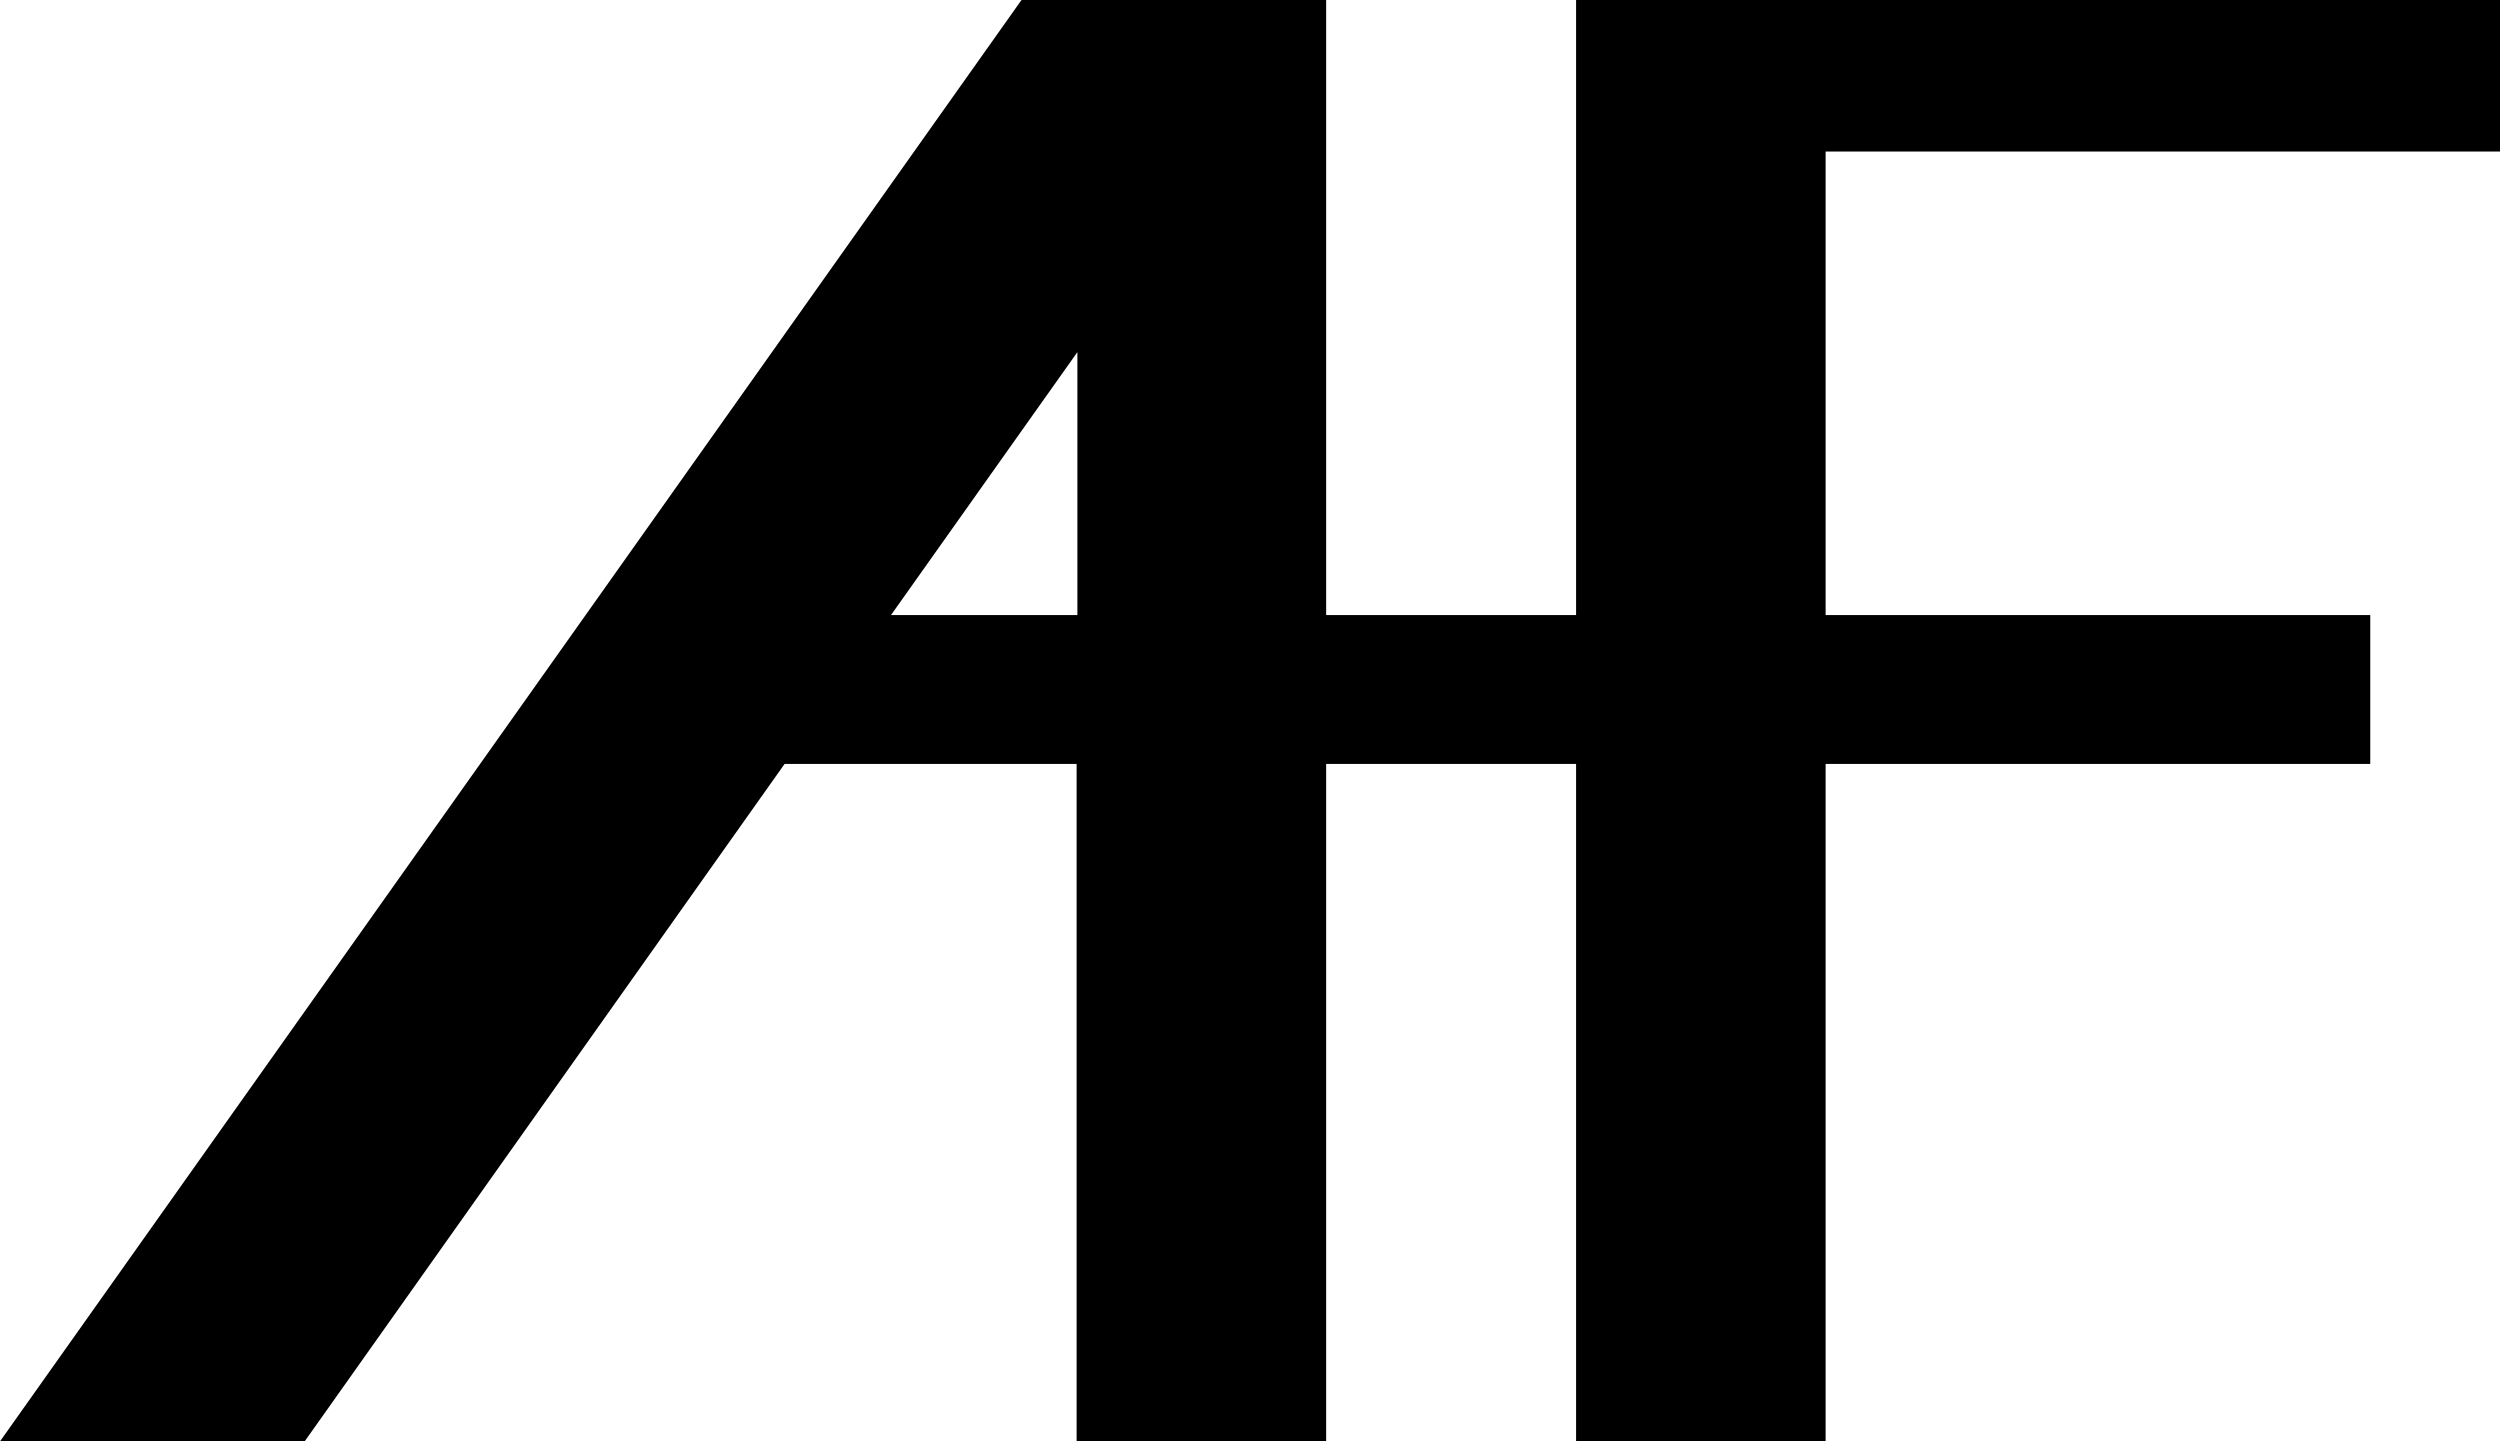
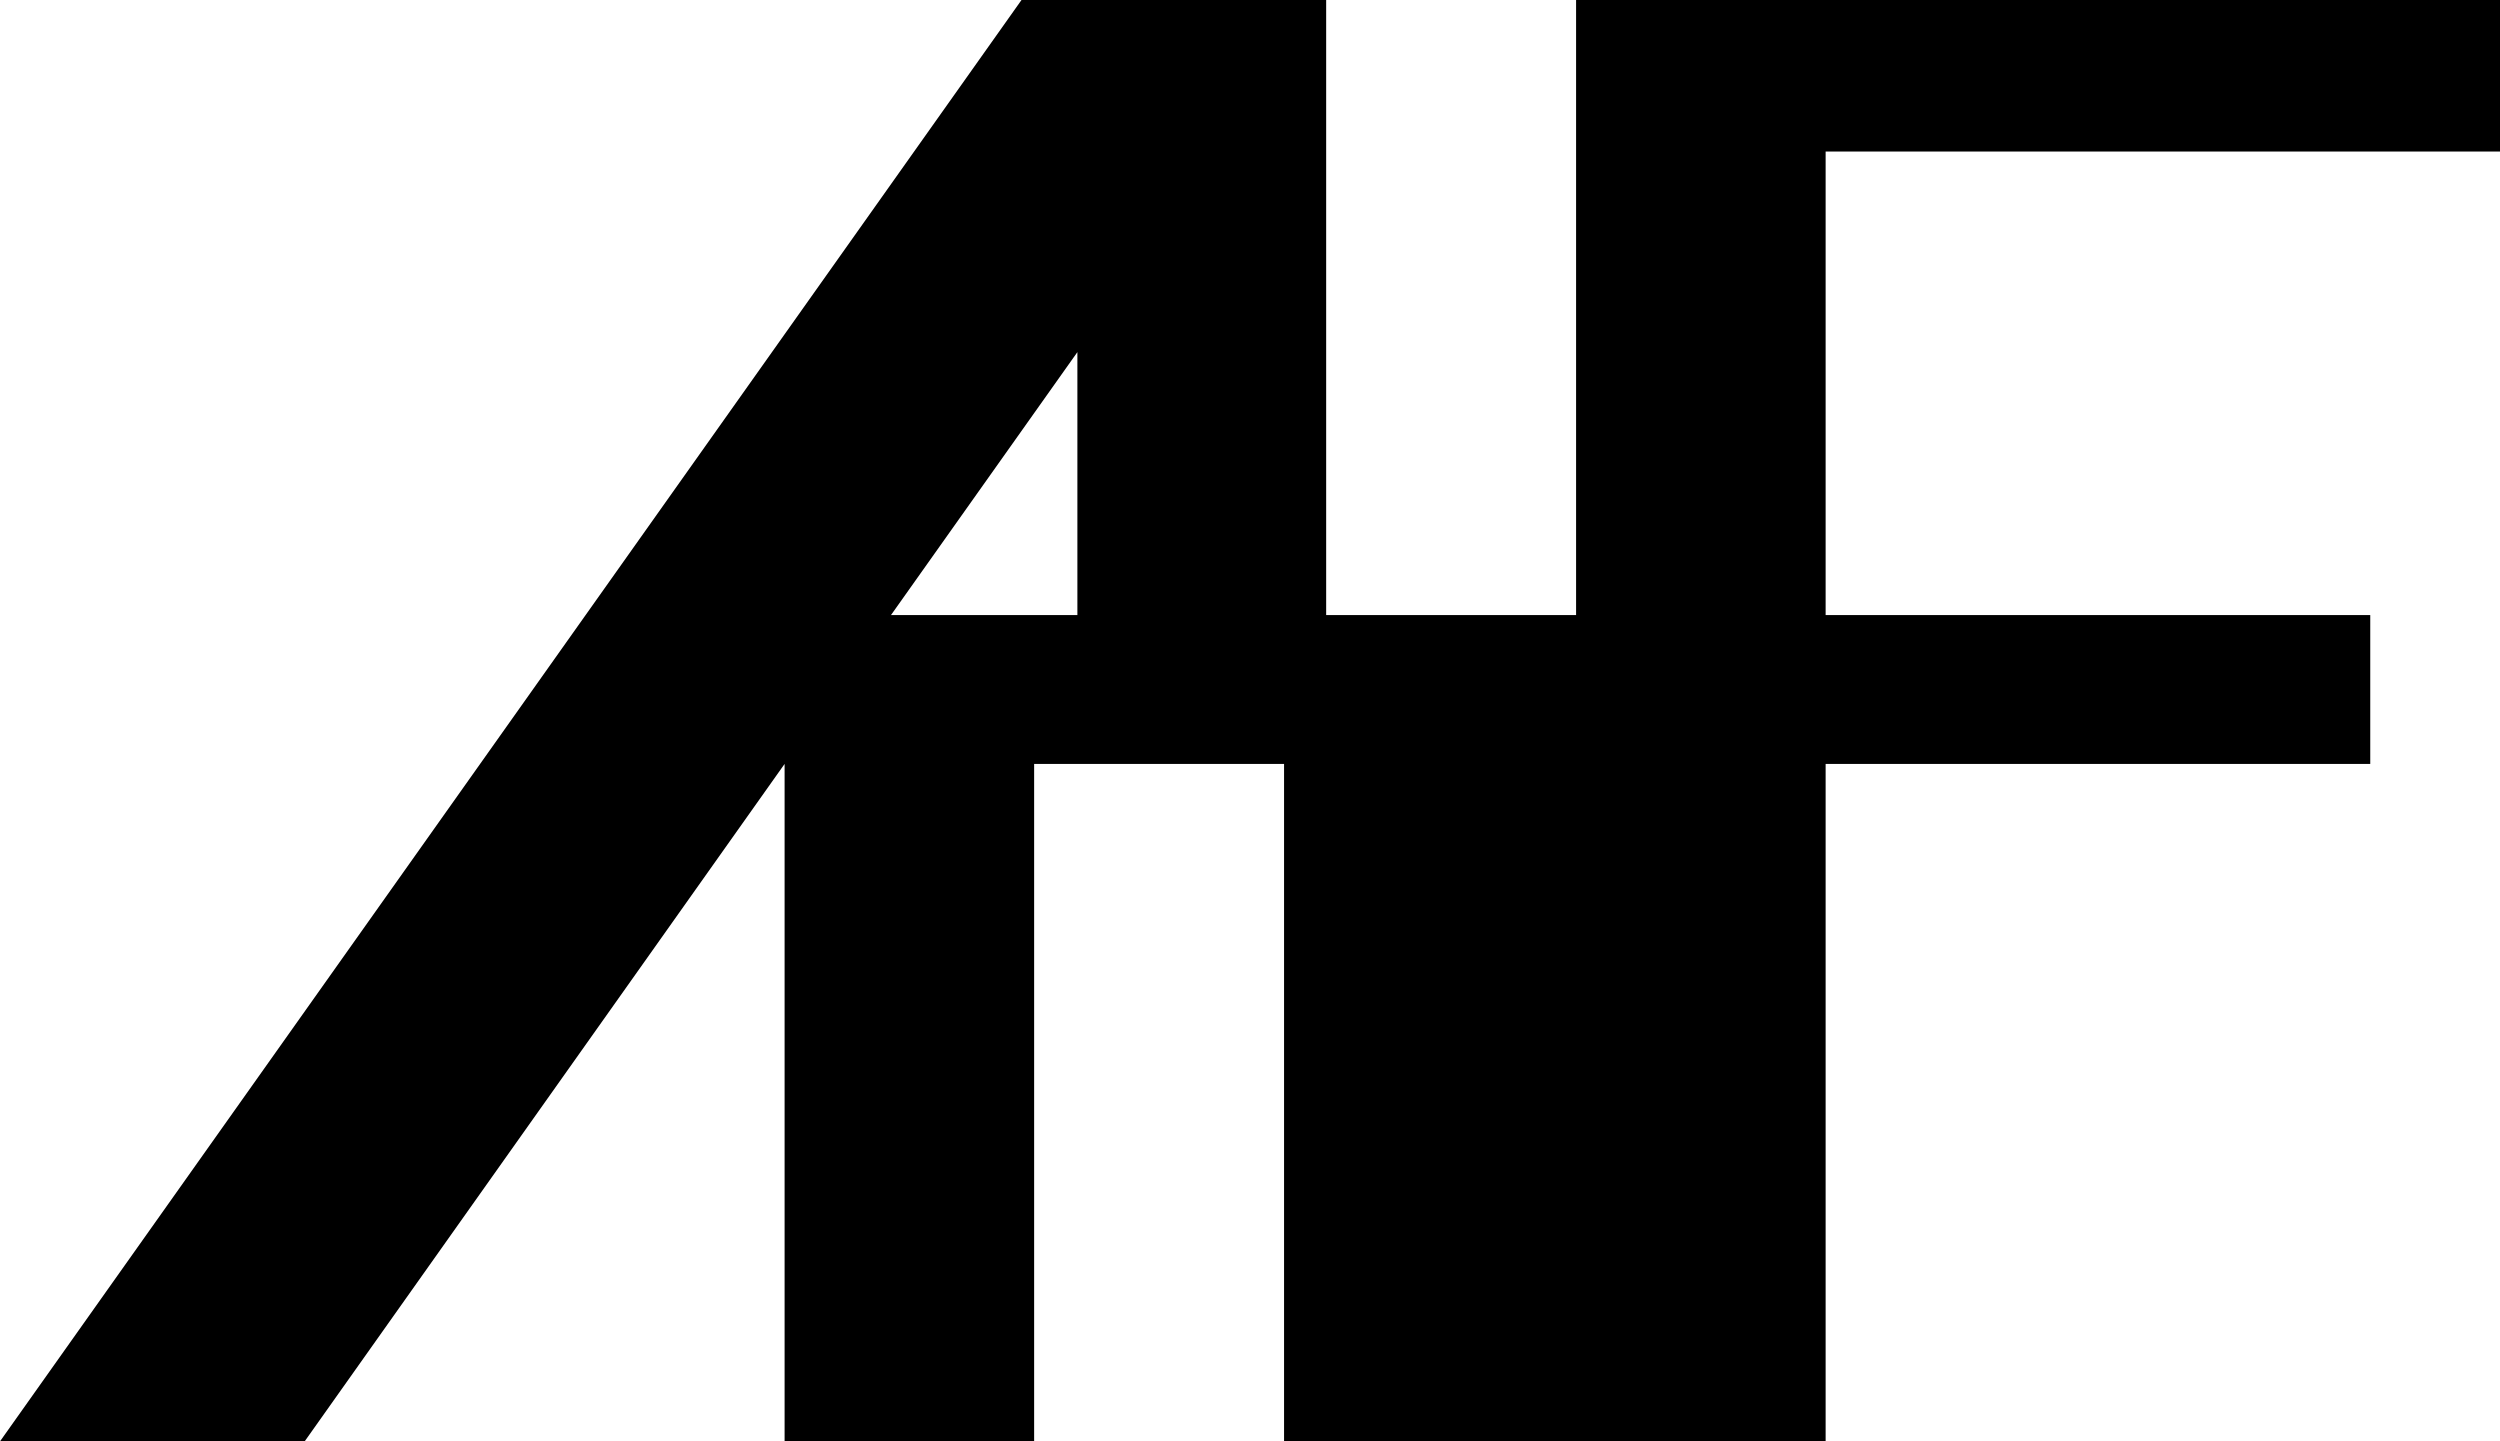
<svg xmlns="http://www.w3.org/2000/svg" xmlns:ns1="http://sodipodi.sourceforge.net/DTD/sodipodi-0.dtd" xmlns:ns2="http://www.inkscape.org/namespaces/inkscape" id="Camada_1" data-name="Camada 1" viewBox="0 0 65.32 37.66" version="1.1" ns1:docname="alexa-ferreti.svg" width="65.32" height="37.66" ns2:version="1.1.2 (0a00cf5339, 2022-02-04)">
  <defs id="defs7" />
  <ns1:namedview id="namedview5" pagecolor="#ffffff" bordercolor="#666666" borderopacity="1.0" ns2:pageshadow="2" ns2:pageopacity="0.0" ns2:pagecheckerboard="0" showgrid="false" ns2:zoom="6.8203125" ns2:cx="32.549828" ns2:cy="21.773196" ns2:window-width="1495" ns2:window-height="1082" ns2:window-x="0" ns2:window-y="0" ns2:window-maximized="0" ns2:current-layer="Camada_1" />
-   <path d="M 65.32,3.96 V 0 H 41.18 V 16.07 H 34.65 V 0 H 26.69 L 0,37.66 H 7.96 L 20.5,19.96 h 7.63 v 17.7 h 6.52 v -17.7 h 6.53 v 17.7 H 47.7 V 19.96 H 61.93 V 16.07 H 47.7 V 3.96 H 65.31 Z M 23.28,16.07 28.15,9.2 v 6.87 z" id="path2" />
+   <path d="M 65.32,3.96 V 0 H 41.18 V 16.07 H 34.65 V 0 H 26.69 L 0,37.66 H 7.96 L 20.5,19.96 v 17.7 h 6.52 v -17.7 h 6.53 v 17.7 H 47.7 V 19.96 H 61.93 V 16.07 H 47.7 V 3.96 H 65.31 Z M 23.28,16.07 28.15,9.2 v 6.87 z" id="path2" />
</svg>